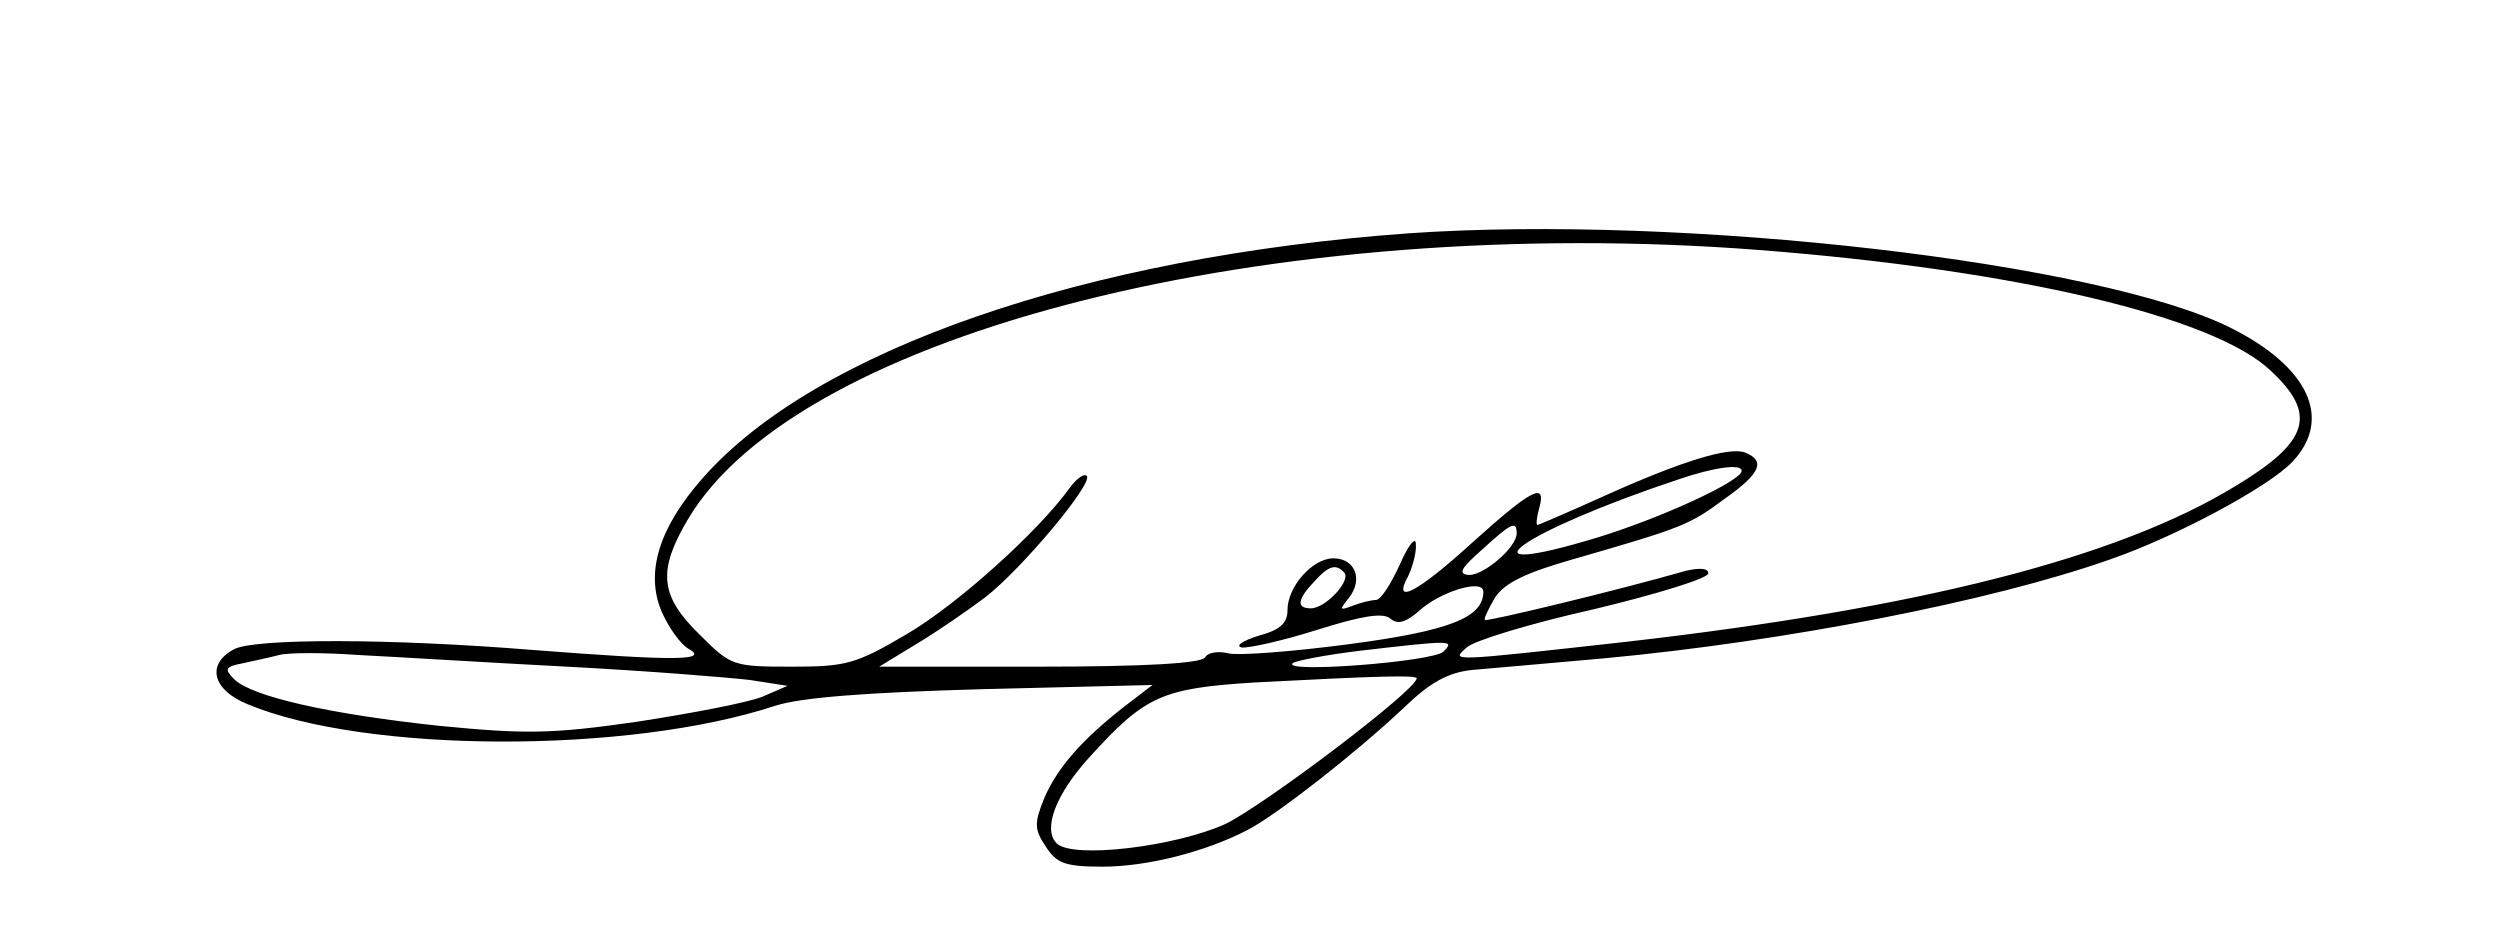
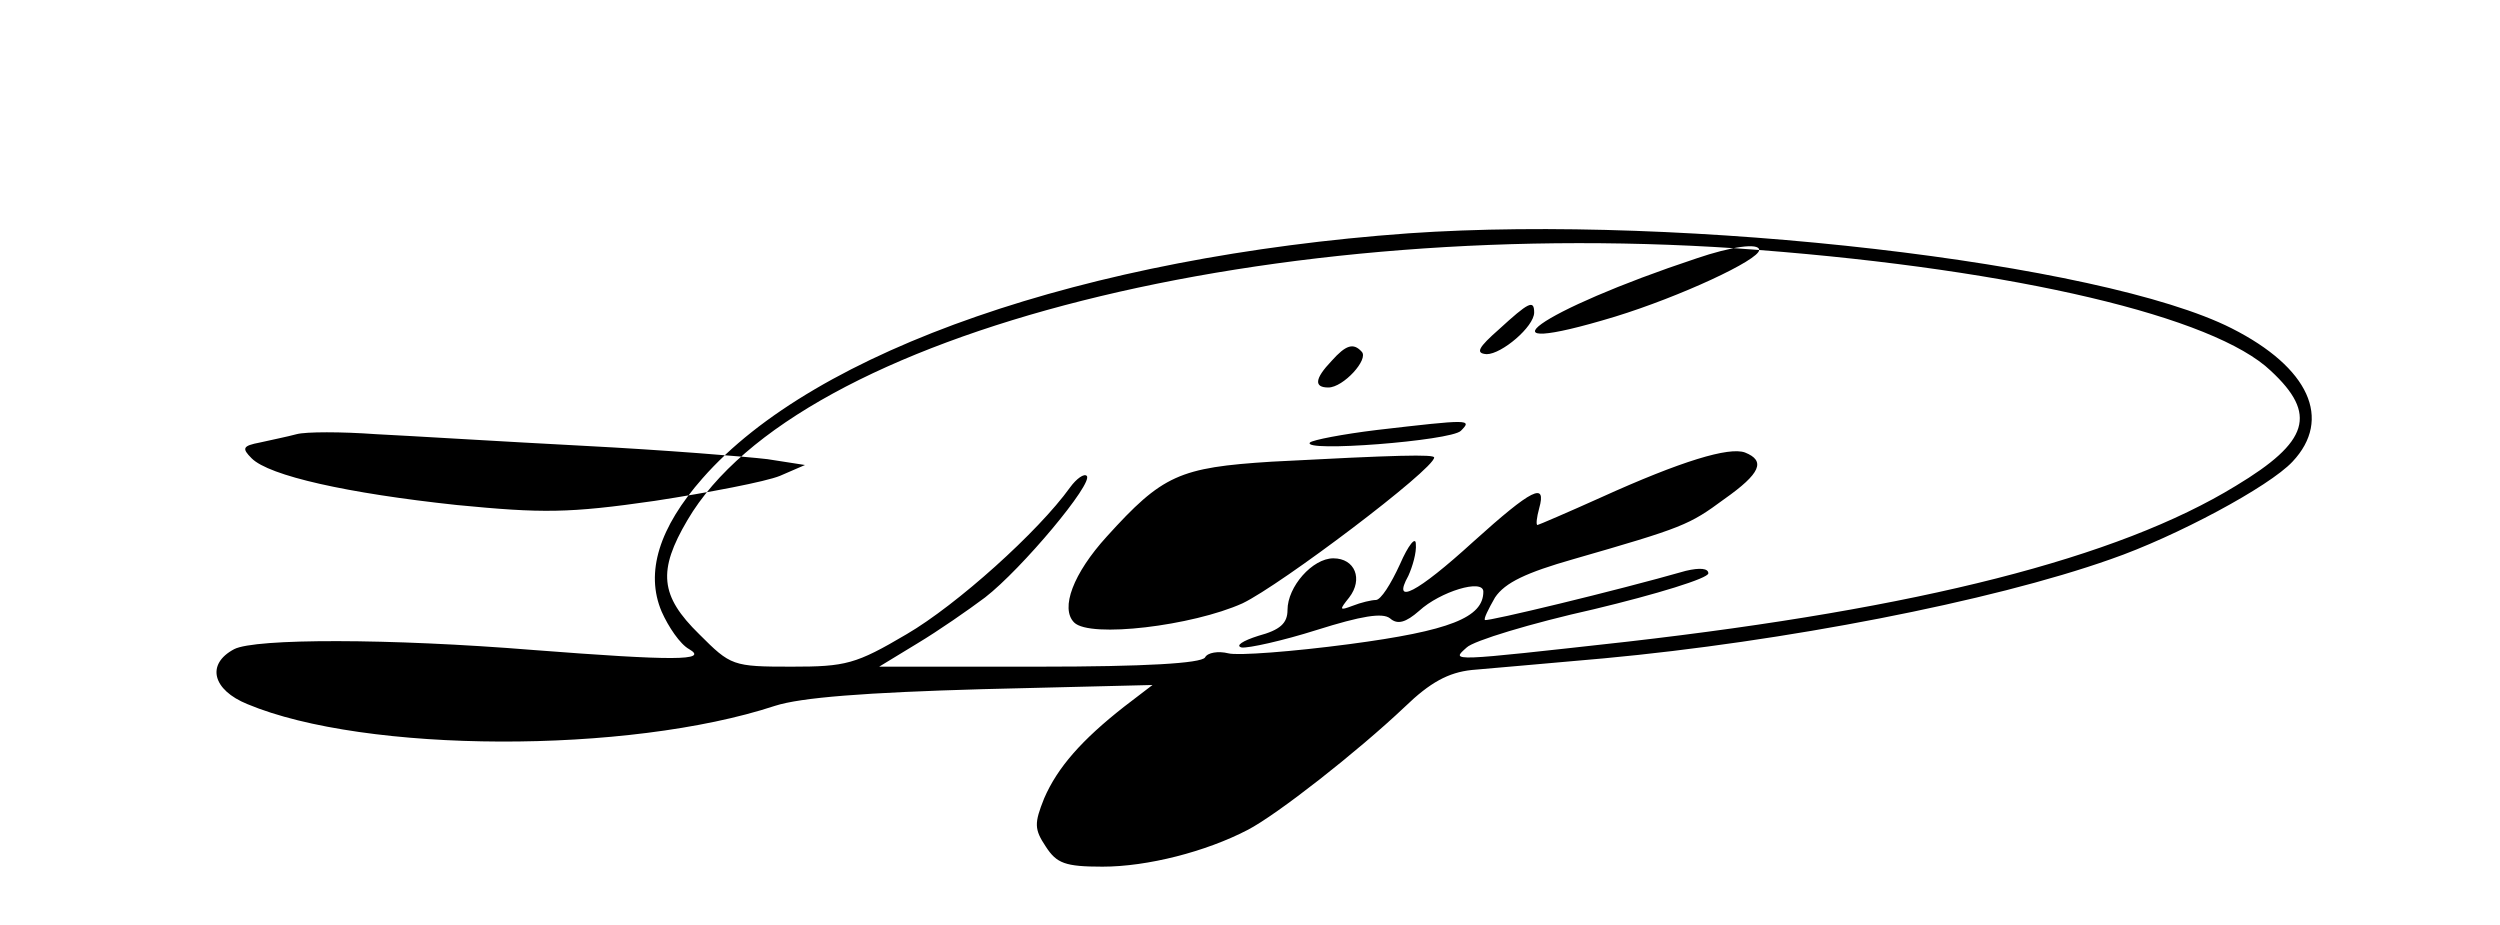
<svg xmlns="http://www.w3.org/2000/svg" preserveAspectRatio="xMidYMid meet" viewBox="0 0 300 111" height="111pt" width="300pt" version="1.0">
  <g stroke="none" fill="#000000" transform="translate(0,111) scale(0.1,-0.1)">
-     <path d="M1690 830 c-387 -28 -712 -140 -847 -294 -52 -59 -69 -113 -49 -160 8 -18 22 -39 33 -45 24 -14 -19 -14 -187 -1 -173 14 -334 14 -359 1 -34 -18 -26 -49 16 -66 141 -59 457 -60 633 -2 31 10 108 16 249 20 l204 5 -34 -26 c-51 -40 -80 -73 -96 -110 -12 -30 -12 -37 2 -58 13 -20 23 -24 68 -24 54 0 124 18 174 44 35 18 132 94 189 148 30 29 52 41 80 44 22 2 93 8 159 14 215 20 464 68 608 119 78 27 190 87 218 117 48 51 20 113 -73 160 -156 79 -657 137 -988 114z m421 -20 c309 -24 546 -80 614 -145 56 -52 46 -85 -42 -138 -142 -87 -381 -147 -730 -187 -216 -24 -212 -24 -193 -7 8 8 77 29 153 46 75 18 137 37 137 43 0 6 -10 7 -27 3 -84 -24 -238 -61 -241 -59 -2 1 4 13 12 27 12 18 38 30 94 46 132 38 139 41 181 72 44 31 50 46 25 56 -19 7 -76 -10 -173 -54 -40 -18 -75 -33 -76 -33 -2 0 -1 9 2 20 9 32 -8 24 -79 -40 -68 -62 -98 -77 -78 -41 5 11 10 28 9 38 0 10 -9 -1 -19 -24 -11 -24 -23 -43 -29 -43 -5 0 -18 -3 -28 -7 -16 -6 -16 -5 -4 10 17 22 7 47 -19 47 -25 0 -55 -34 -55 -62 0 -16 -9 -24 -35 -31 -19 -6 -28 -12 -20 -14 8 -1 49 8 90 21 54 17 79 21 88 14 9 -8 19 -5 35 9 25 23 77 39 77 23 0 -31 -40 -47 -161 -63 -68 -9 -134 -14 -145 -11 -12 3 -25 1 -28 -5 -5 -7 -72 -11 -199 -11 l-192 0 46 28 c25 15 61 40 81 55 44 34 131 138 122 146 -3 3 -12 -3 -20 -14 -38 -53 -136 -141 -196 -176 -61 -36 -73 -39 -138 -39 -71 0 -73 1 -111 39 -47 46 -50 76 -14 137 132 225 703 369 1286 324z m-21 -265 c0 -12 -95 -56 -173 -80 -175 -53 -92 7 98 70 41 14 75 19 75 10z m-270 -75 c0 -17 -39 -50 -57 -50 -14 1 -10 8 15 30 35 32 42 36 42 20z m-207 -47 c9 -9 -22 -43 -40 -43 -17 0 -17 10 4 32 17 19 26 22 36 11z m119 -95 c-12 -12 -192 -26 -181 -14 3 3 39 10 80 15 112 13 115 13 101 -1z m-1052 -18 c96 -5 195 -13 220 -16 l45 -7 -30 -13 c-17 -7 -85 -20 -150 -30 -104 -15 -135 -15 -238 -5 -131 14 -225 35 -246 56 -12 12 -11 15 10 19 13 3 33 7 44 10 11 3 54 3 95 0 41 -2 154 -9 250 -14z m1020 -14 c0 -14 -184 -153 -230 -175 -60 -27 -183 -42 -202 -23 -17 17 -1 59 39 103 67 74 87 83 198 90 151 8 195 9 195 5z" />
+     <path d="M1690 830 c-387 -28 -712 -140 -847 -294 -52 -59 -69 -113 -49 -160 8 -18 22 -39 33 -45 24 -14 -19 -14 -187 -1 -173 14 -334 14 -359 1 -34 -18 -26 -49 16 -66 141 -59 457 -60 633 -2 31 10 108 16 249 20 l204 5 -34 -26 c-51 -40 -80 -73 -96 -110 -12 -30 -12 -37 2 -58 13 -20 23 -24 68 -24 54 0 124 18 174 44 35 18 132 94 189 148 30 29 52 41 80 44 22 2 93 8 159 14 215 20 464 68 608 119 78 27 190 87 218 117 48 51 20 113 -73 160 -156 79 -657 137 -988 114z m421 -20 c309 -24 546 -80 614 -145 56 -52 46 -85 -42 -138 -142 -87 -381 -147 -730 -187 -216 -24 -212 -24 -193 -7 8 8 77 29 153 46 75 18 137 37 137 43 0 6 -10 7 -27 3 -84 -24 -238 -61 -241 -59 -2 1 4 13 12 27 12 18 38 30 94 46 132 38 139 41 181 72 44 31 50 46 25 56 -19 7 -76 -10 -173 -54 -40 -18 -75 -33 -76 -33 -2 0 -1 9 2 20 9 32 -8 24 -79 -40 -68 -62 -98 -77 -78 -41 5 11 10 28 9 38 0 10 -9 -1 -19 -24 -11 -24 -23 -43 -29 -43 -5 0 -18 -3 -28 -7 -16 -6 -16 -5 -4 10 17 22 7 47 -19 47 -25 0 -55 -34 -55 -62 0 -16 -9 -24 -35 -31 -19 -6 -28 -12 -20 -14 8 -1 49 8 90 21 54 17 79 21 88 14 9 -8 19 -5 35 9 25 23 77 39 77 23 0 -31 -40 -47 -161 -63 -68 -9 -134 -14 -145 -11 -12 3 -25 1 -28 -5 -5 -7 -72 -11 -199 -11 l-192 0 46 28 c25 15 61 40 81 55 44 34 131 138 122 146 -3 3 -12 -3 -20 -14 -38 -53 -136 -141 -196 -176 -61 -36 -73 -39 -138 -39 -71 0 -73 1 -111 39 -47 46 -50 76 -14 137 132 225 703 369 1286 324z c0 -12 -95 -56 -173 -80 -175 -53 -92 7 98 70 41 14 75 19 75 10z m-270 -75 c0 -17 -39 -50 -57 -50 -14 1 -10 8 15 30 35 32 42 36 42 20z m-207 -47 c9 -9 -22 -43 -40 -43 -17 0 -17 10 4 32 17 19 26 22 36 11z m119 -95 c-12 -12 -192 -26 -181 -14 3 3 39 10 80 15 112 13 115 13 101 -1z m-1052 -18 c96 -5 195 -13 220 -16 l45 -7 -30 -13 c-17 -7 -85 -20 -150 -30 -104 -15 -135 -15 -238 -5 -131 14 -225 35 -246 56 -12 12 -11 15 10 19 13 3 33 7 44 10 11 3 54 3 95 0 41 -2 154 -9 250 -14z m1020 -14 c0 -14 -184 -153 -230 -175 -60 -27 -183 -42 -202 -23 -17 17 -1 59 39 103 67 74 87 83 198 90 151 8 195 9 195 5z" />
  </g>
</svg>